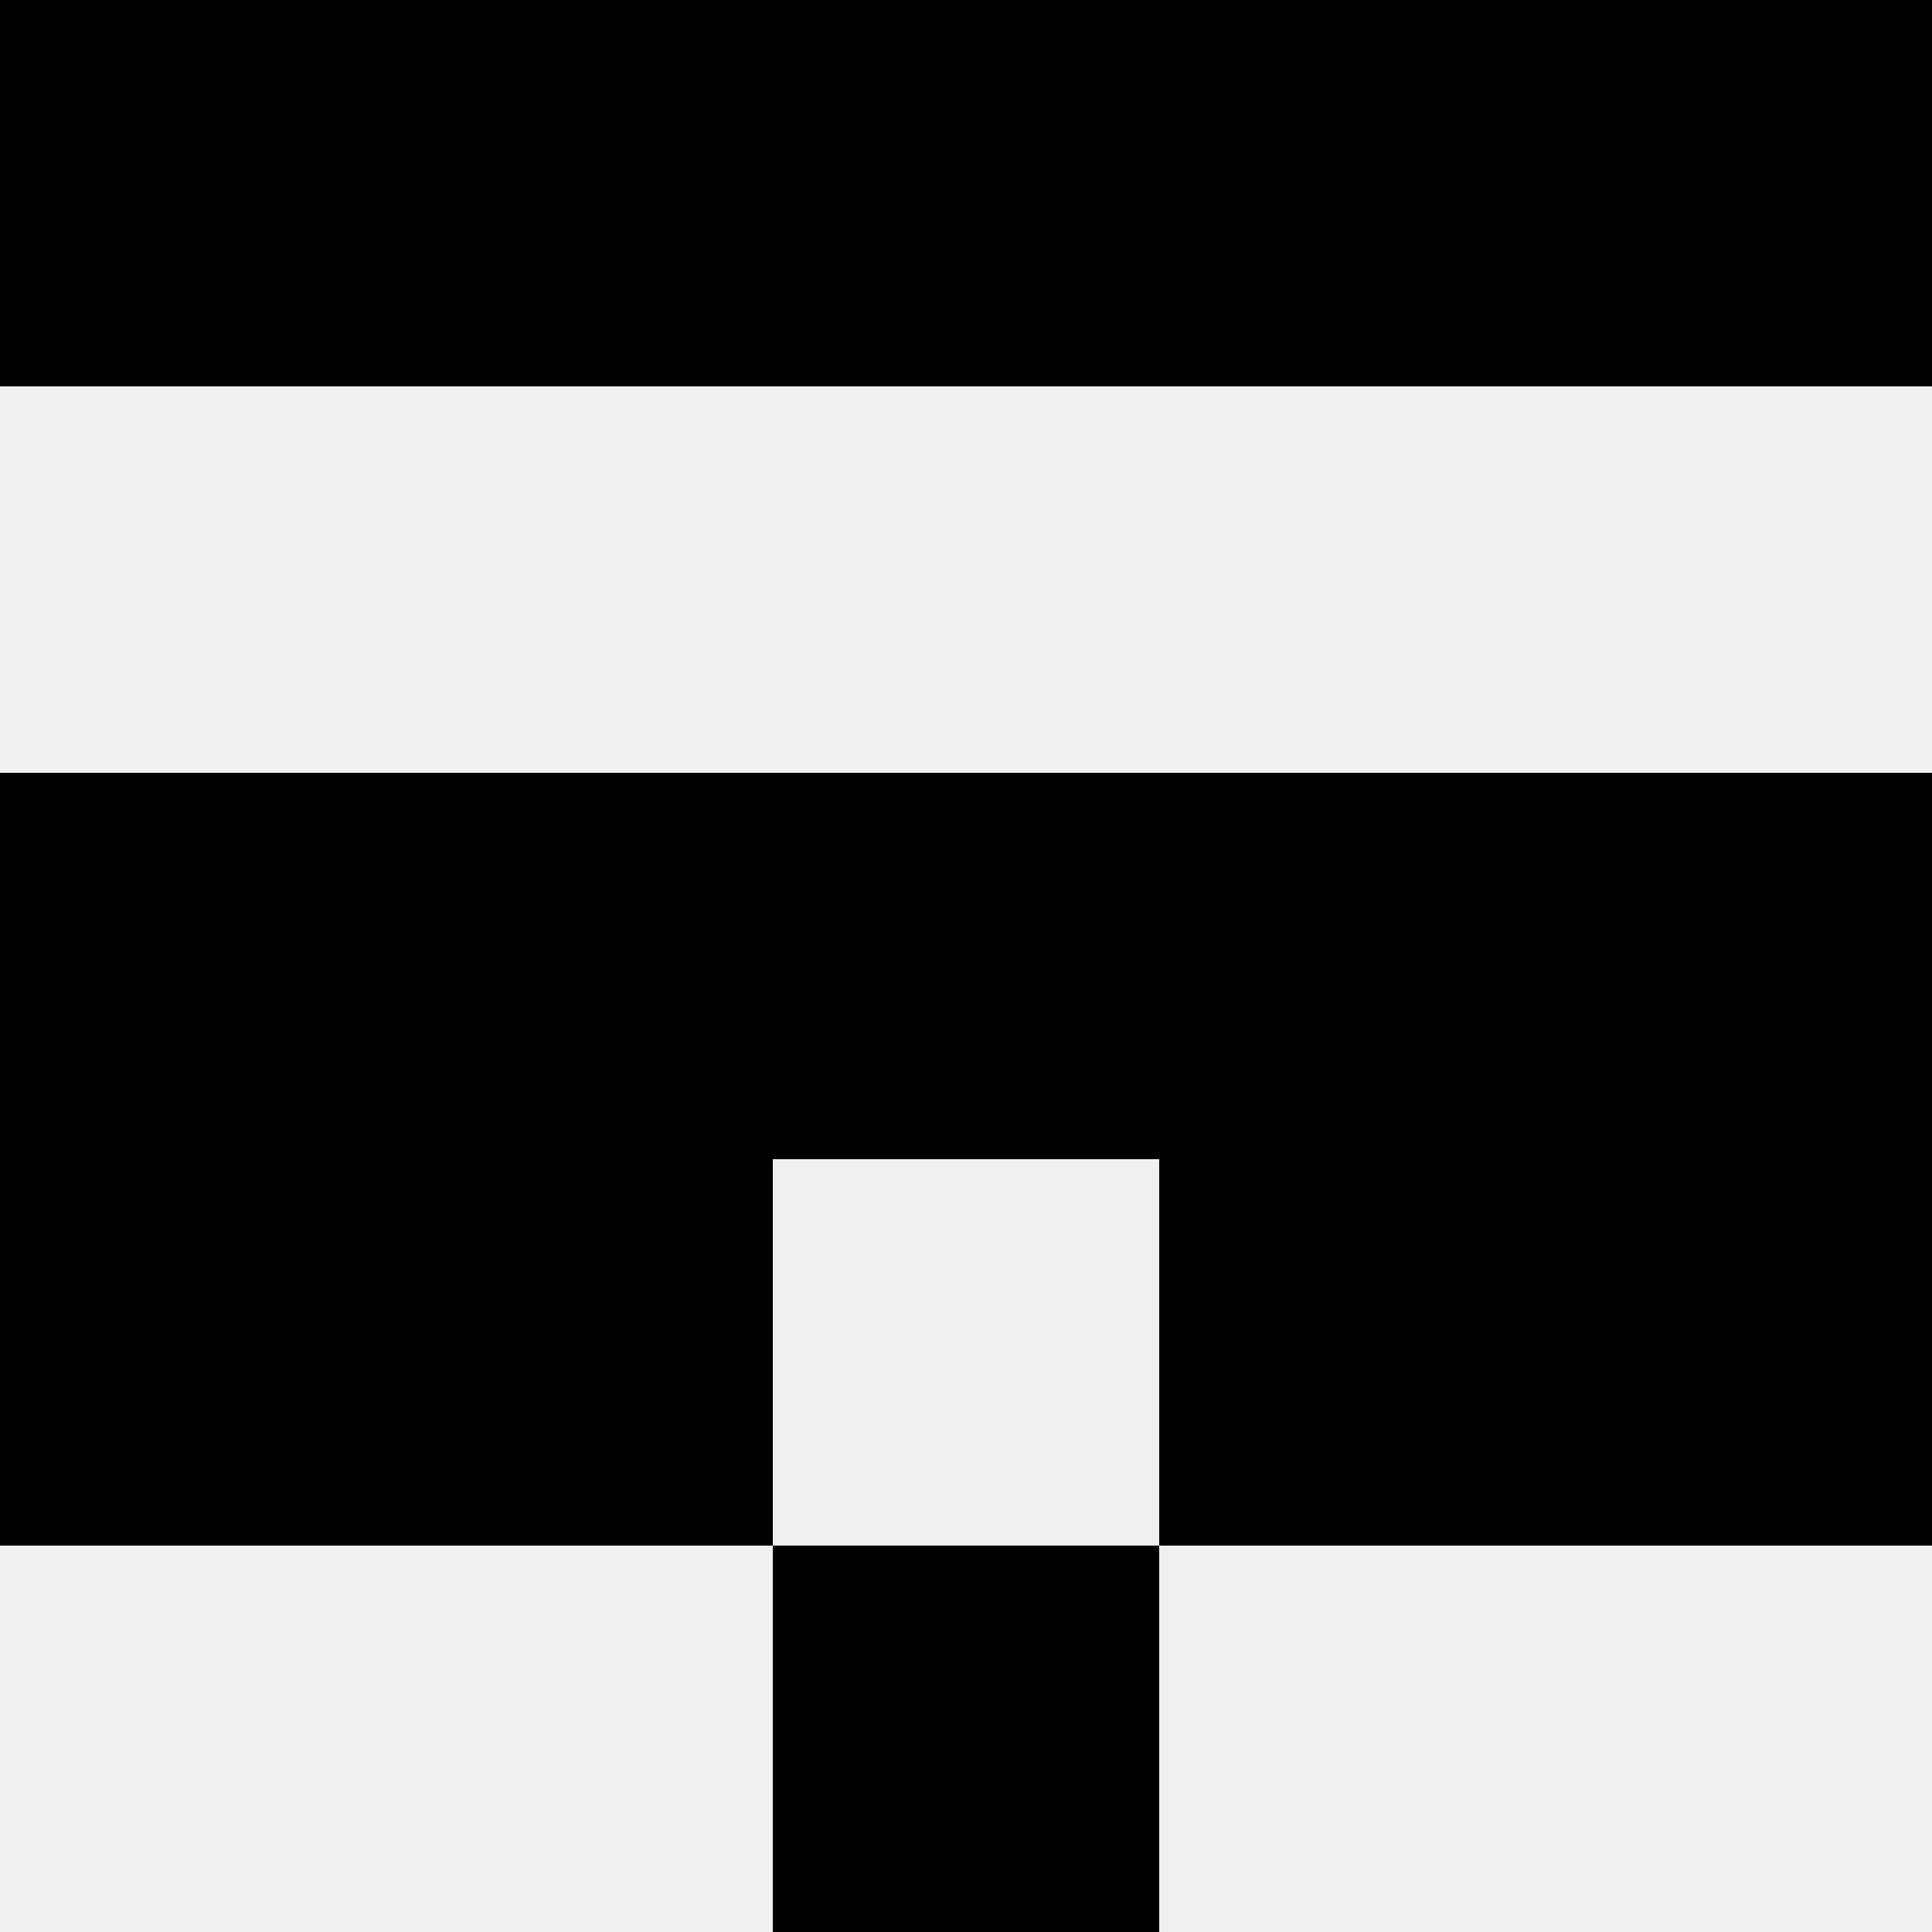
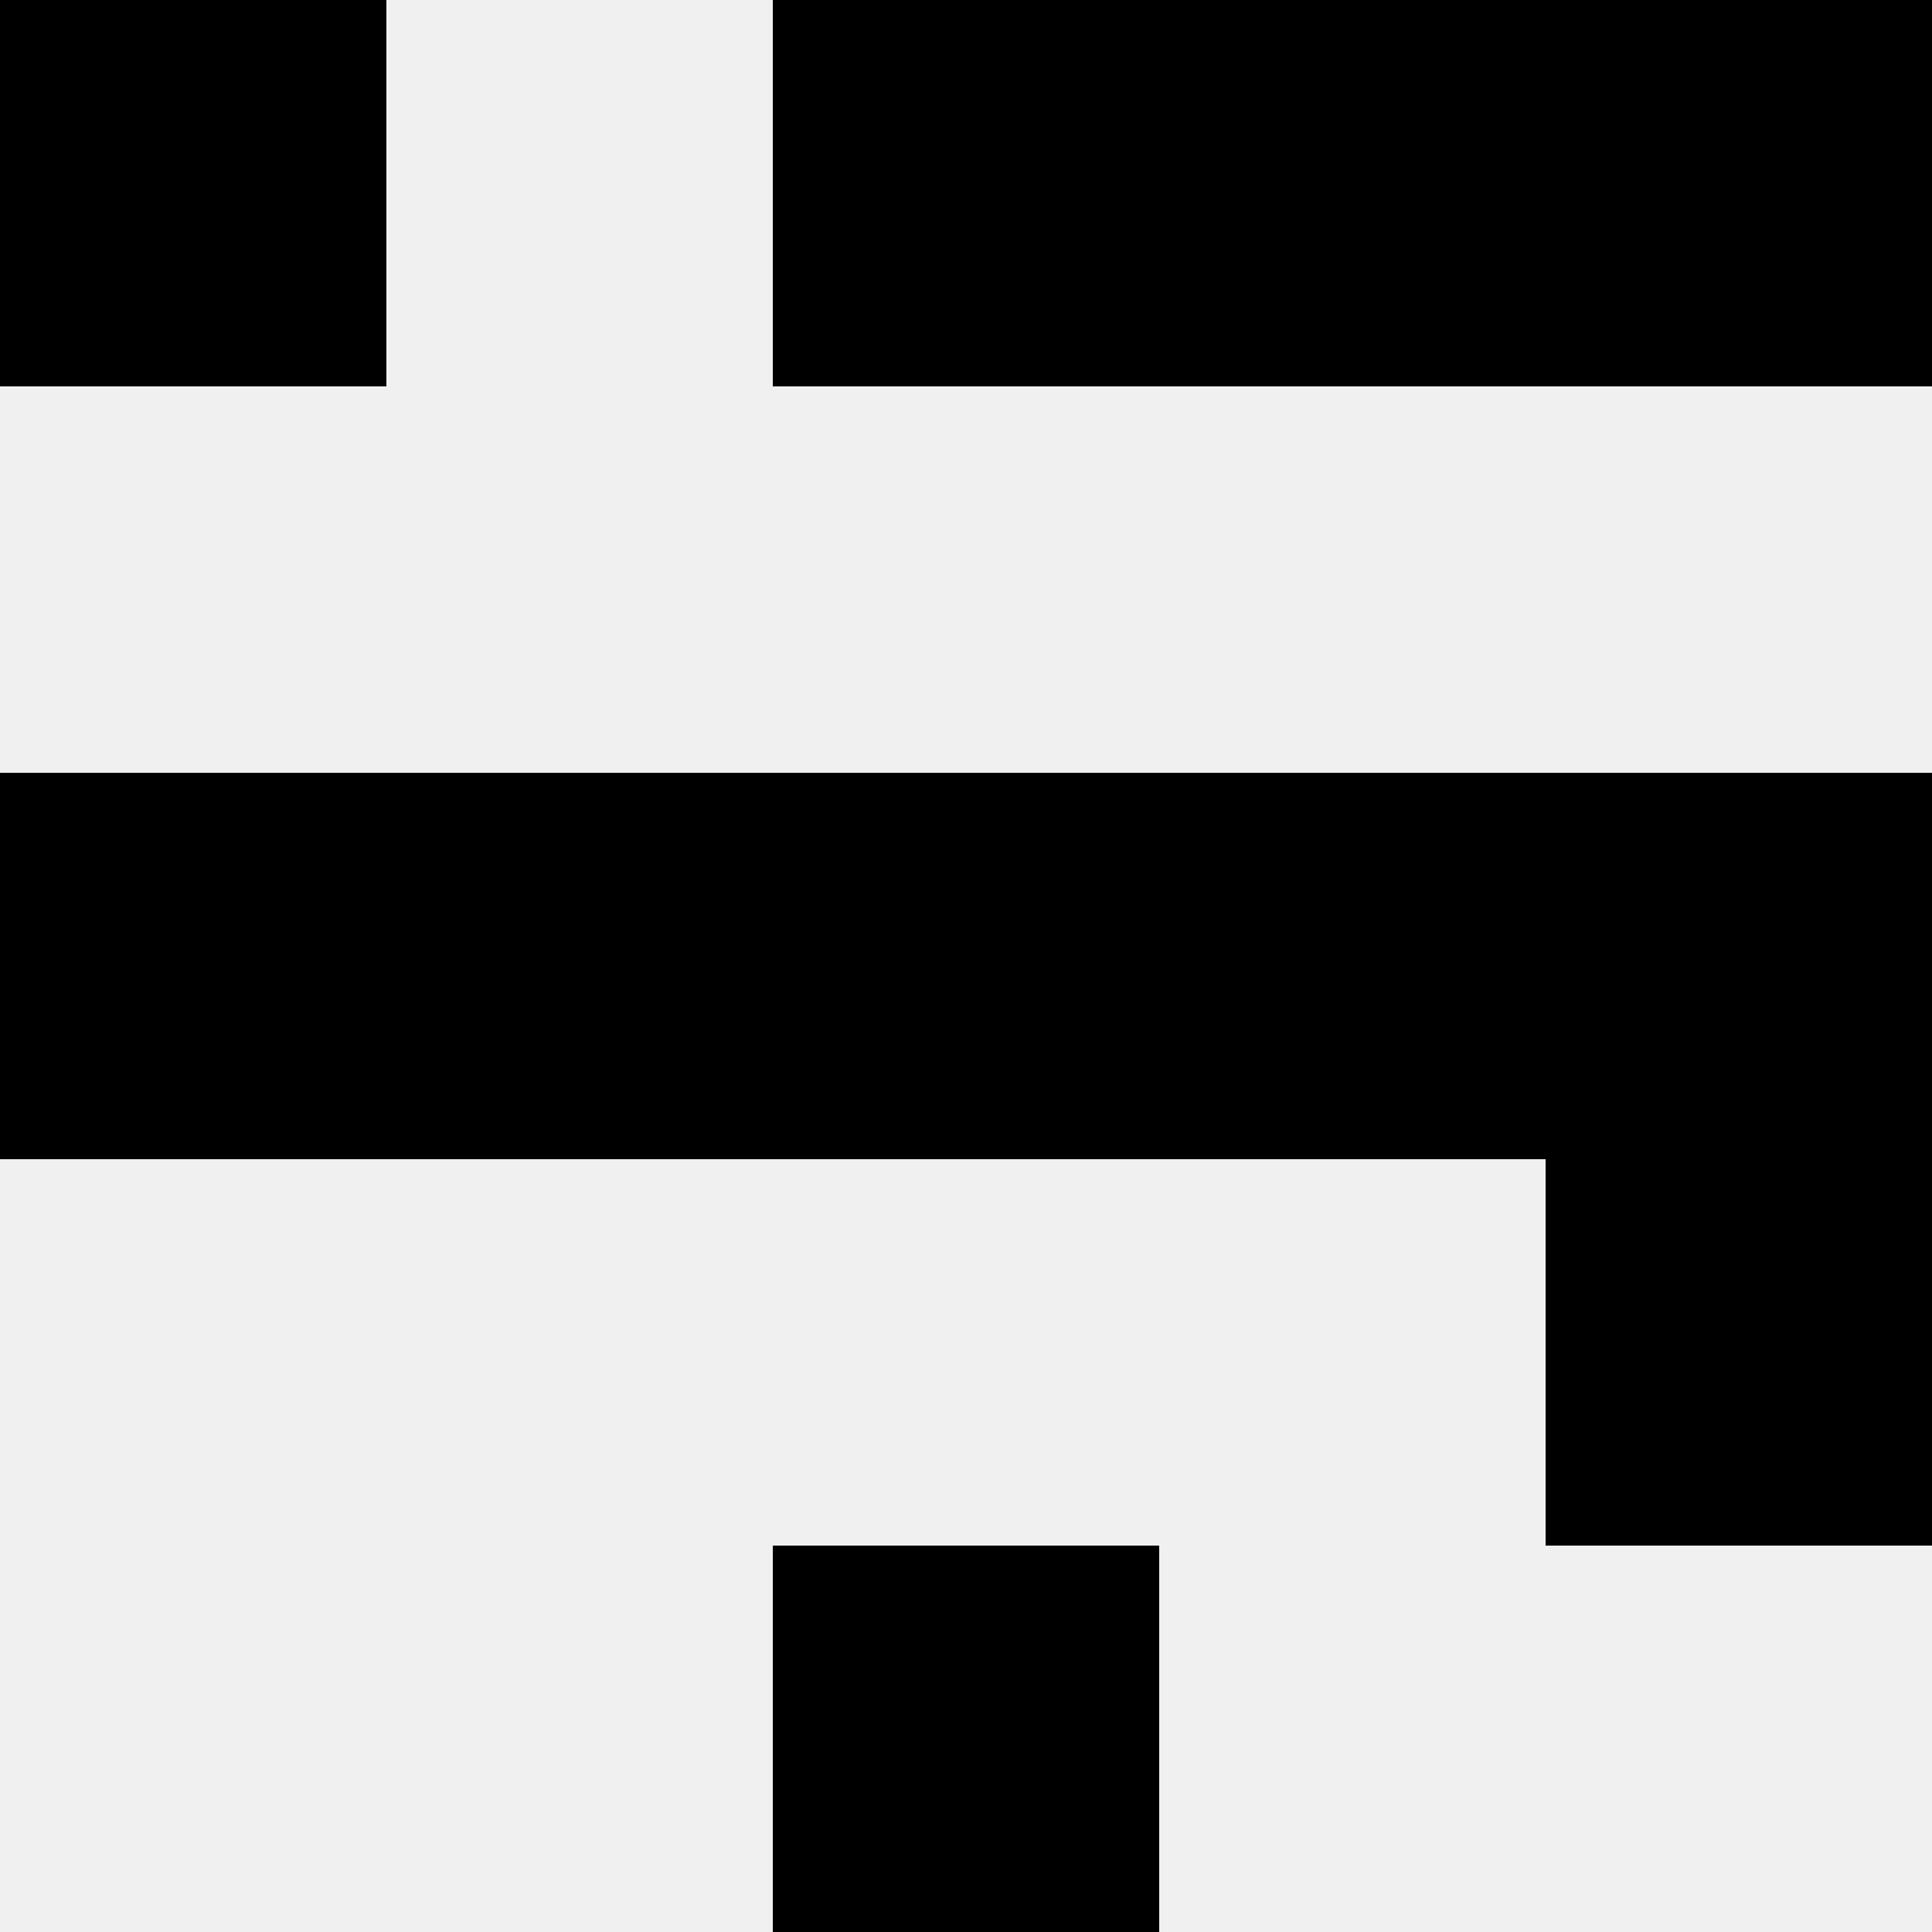
<svg xmlns="http://www.w3.org/2000/svg" width="80" height="80">
  <rect width="100%" height="100%" fill="#f0f0f0" />
  <rect x="0" y="0" width="16" height="16" fill="hsl(60, 70%, 50%)" />
  <rect x="64" y="0" width="16" height="16" fill="hsl(60, 70%, 50%)" />
-   <rect x="16" y="0" width="16" height="16" fill="hsl(60, 70%, 50%)" />
  <rect x="48" y="0" width="16" height="16" fill="hsl(60, 70%, 50%)" />
-   <rect x="32" y="0" width="16" height="16" fill="hsl(60, 70%, 50%)" />
  <rect x="32" y="0" width="16" height="16" fill="hsl(60, 70%, 50%)" />
  <rect x="0" y="32" width="16" height="16" fill="hsl(60, 70%, 50%)" />
  <rect x="64" y="32" width="16" height="16" fill="hsl(60, 70%, 50%)" />
  <rect x="16" y="32" width="16" height="16" fill="hsl(60, 70%, 50%)" />
  <rect x="48" y="32" width="16" height="16" fill="hsl(60, 70%, 50%)" />
  <rect x="32" y="32" width="16" height="16" fill="hsl(60, 70%, 50%)" />
  <rect x="32" y="32" width="16" height="16" fill="hsl(60, 70%, 50%)" />
-   <rect x="0" y="48" width="16" height="16" fill="hsl(60, 70%, 50%)" />
  <rect x="64" y="48" width="16" height="16" fill="hsl(60, 70%, 50%)" />
-   <rect x="16" y="48" width="16" height="16" fill="hsl(60, 70%, 50%)" />
-   <rect x="48" y="48" width="16" height="16" fill="hsl(60, 70%, 50%)" />
  <rect x="32" y="64" width="16" height="16" fill="hsl(60, 70%, 50%)" />
  <rect x="32" y="64" width="16" height="16" fill="hsl(60, 70%, 50%)" />
</svg>